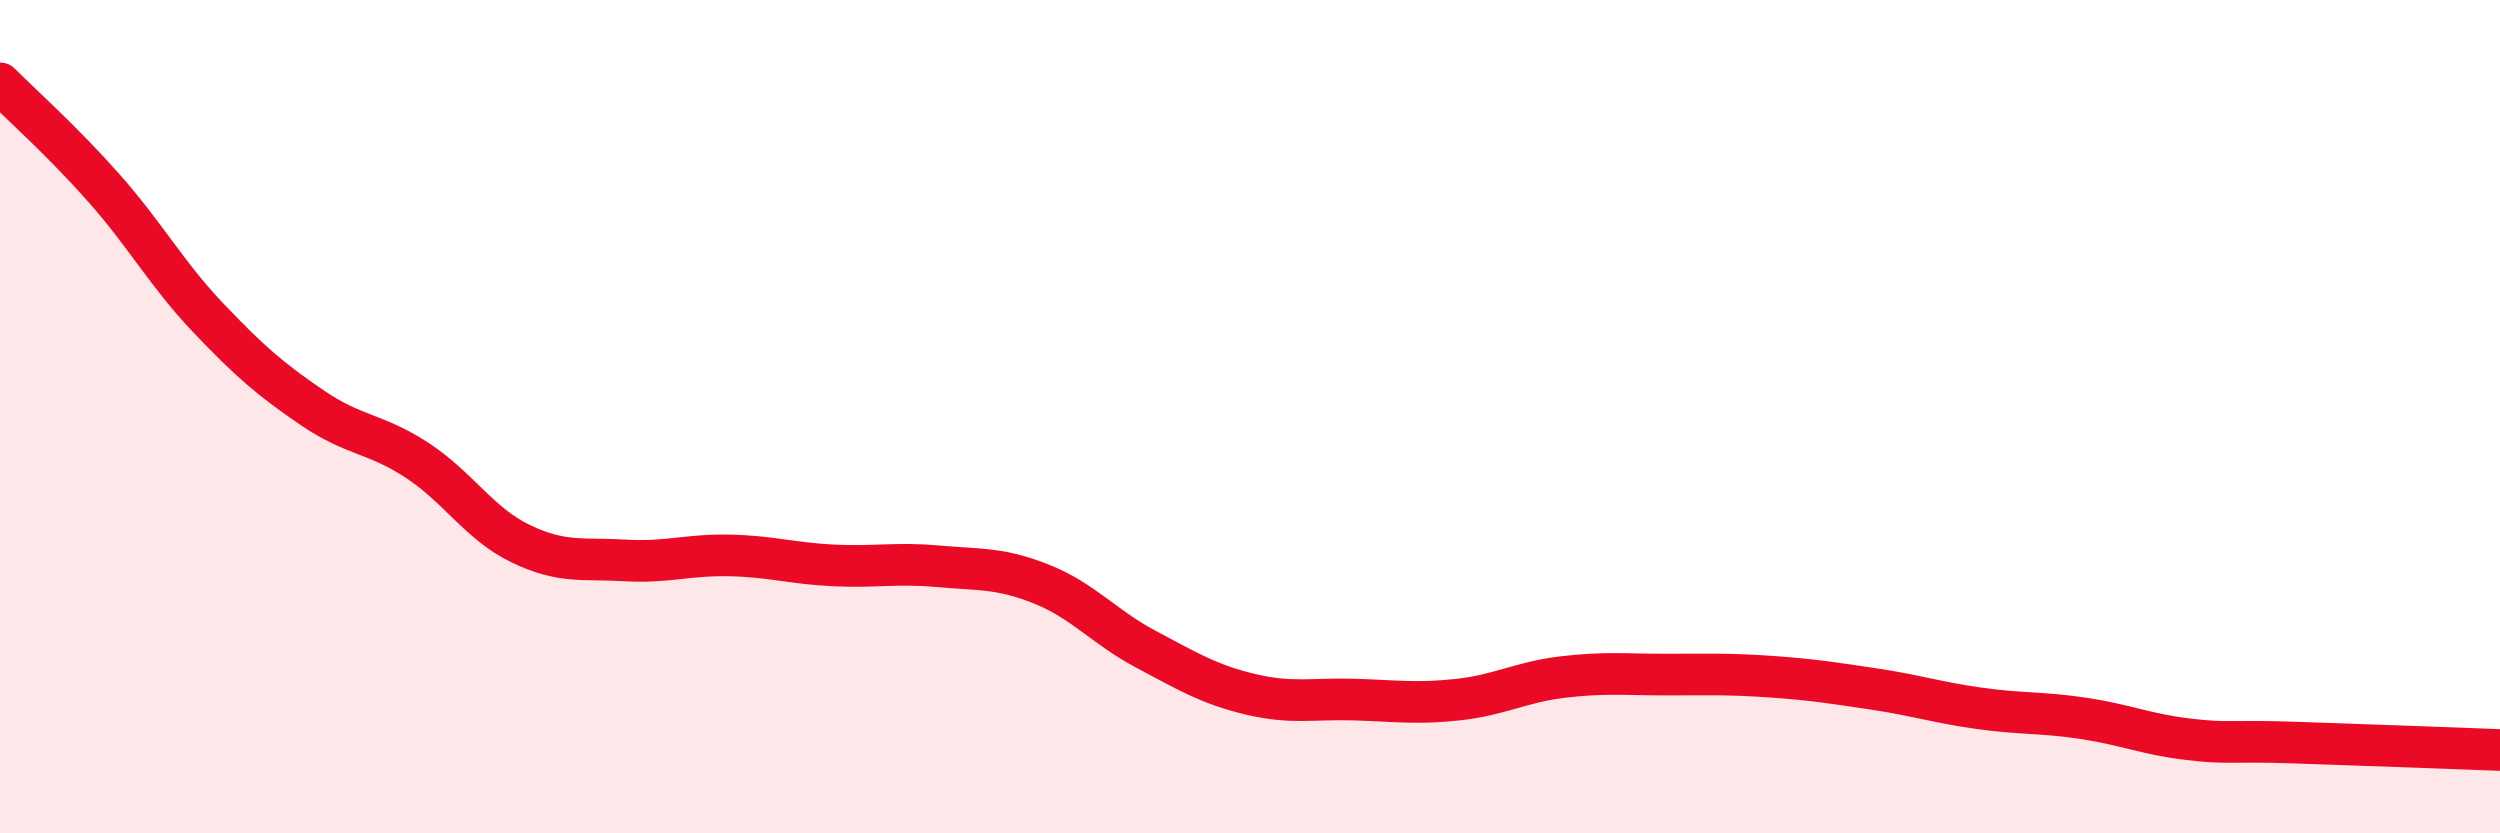
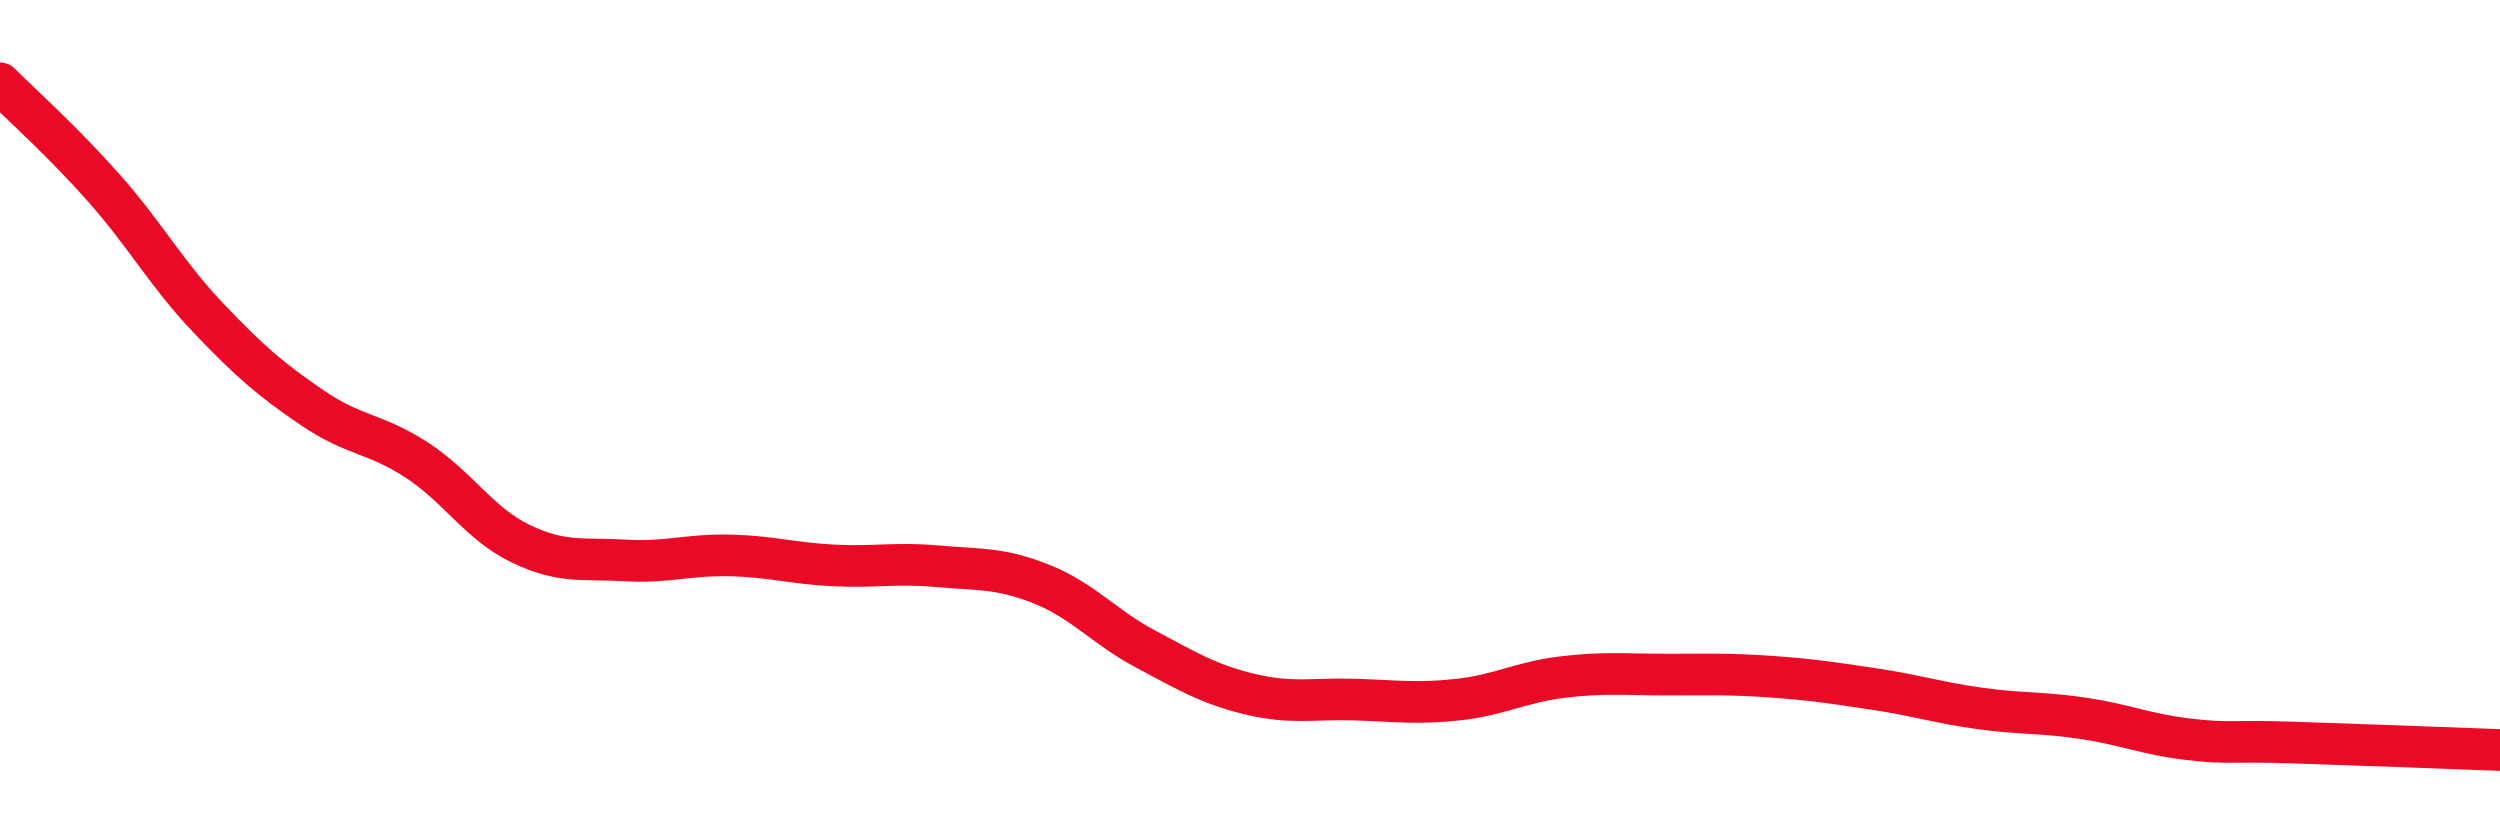
<svg xmlns="http://www.w3.org/2000/svg" width="60" height="20" viewBox="0 0 60 20">
-   <path d="M 0,2 C 0.5,2.5 1.5,3.39 2.5,4.52 C 3.5,5.65 4,6.58 5,7.63 C 6,8.68 6.5,9.11 7.5,9.79 C 8.5,10.47 9,10.39 10,11.04 C 11,11.69 11.5,12.57 12.5,13.05 C 13.5,13.53 14,13.39 15,13.45 C 16,13.51 16.5,13.31 17.5,13.33 C 18.5,13.35 19,13.52 20,13.57 C 21,13.62 21.5,13.5 22.5,13.59 C 23.5,13.68 24,13.62 25,14.02 C 26,14.42 26.5,15.05 27.5,15.58 C 28.5,16.11 29,16.42 30,16.66 C 31,16.9 31.5,16.76 32.5,16.79 C 33.5,16.82 34,16.9 35,16.79 C 36,16.68 36.5,16.37 37.5,16.25 C 38.5,16.13 39,16.19 40,16.19 C 41,16.19 41.5,16.17 42.5,16.24 C 43.5,16.31 44,16.39 45,16.54 C 46,16.69 46.5,16.86 47.5,17 C 48.5,17.14 49,17.09 50,17.24 C 51,17.39 51.5,17.62 52.5,17.74 C 53.5,17.86 53.5,17.77 55,17.82 C 56.5,17.87 59,17.96 60,18L60 20L0 20Z" fill="#EB0A25" opacity="0.1" stroke-linecap="round" stroke-linejoin="round" />
  <path d="M 0,2 C 0.5,2.5 1.5,3.39 2.5,4.52 C 3.5,5.65 4,6.58 5,7.63 C 6,8.68 6.5,9.11 7.5,9.79 C 8.5,10.47 9,10.39 10,11.04 C 11,11.69 11.5,12.57 12.5,13.05 C 13.5,13.53 14,13.39 15,13.45 C 16,13.51 16.5,13.31 17.5,13.33 C 18.5,13.35 19,13.52 20,13.57 C 21,13.62 21.5,13.5 22.5,13.59 C 23.5,13.68 24,13.62 25,14.02 C 26,14.42 26.5,15.05 27.5,15.58 C 28.5,16.11 29,16.42 30,16.66 C 31,16.9 31.5,16.76 32.5,16.79 C 33.5,16.82 34,16.9 35,16.79 C 36,16.68 36.5,16.37 37.5,16.25 C 38.5,16.13 39,16.19 40,16.19 C 41,16.19 41.5,16.17 42.5,16.24 C 43.5,16.31 44,16.39 45,16.54 C 46,16.69 46.5,16.86 47.5,17 C 48.5,17.14 49,17.09 50,17.24 C 51,17.39 51.5,17.62 52.5,17.74 C 53.5,17.86 53.5,17.77 55,17.82 C 56.5,17.87 59,17.96 60,18" stroke="#EB0A25" stroke-width="1" fill="none" stroke-linecap="round" stroke-linejoin="round" />
</svg>